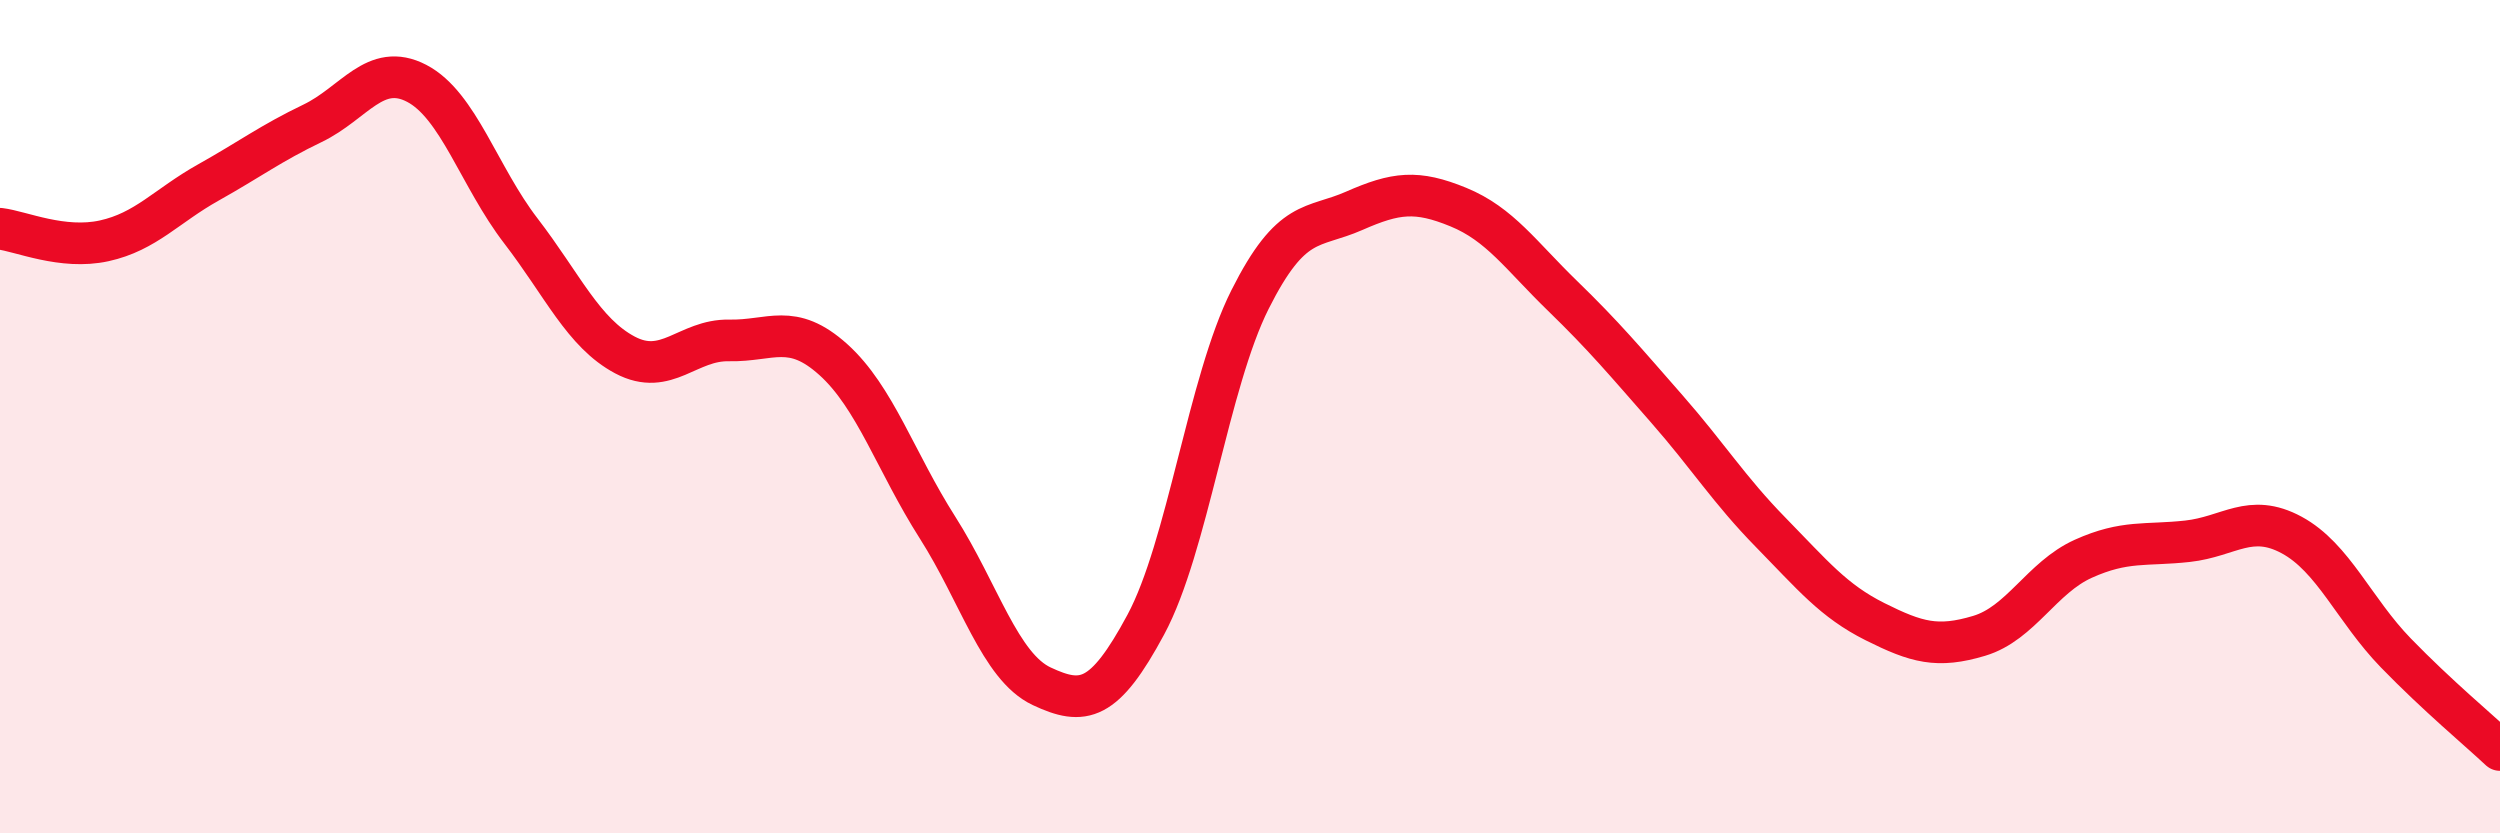
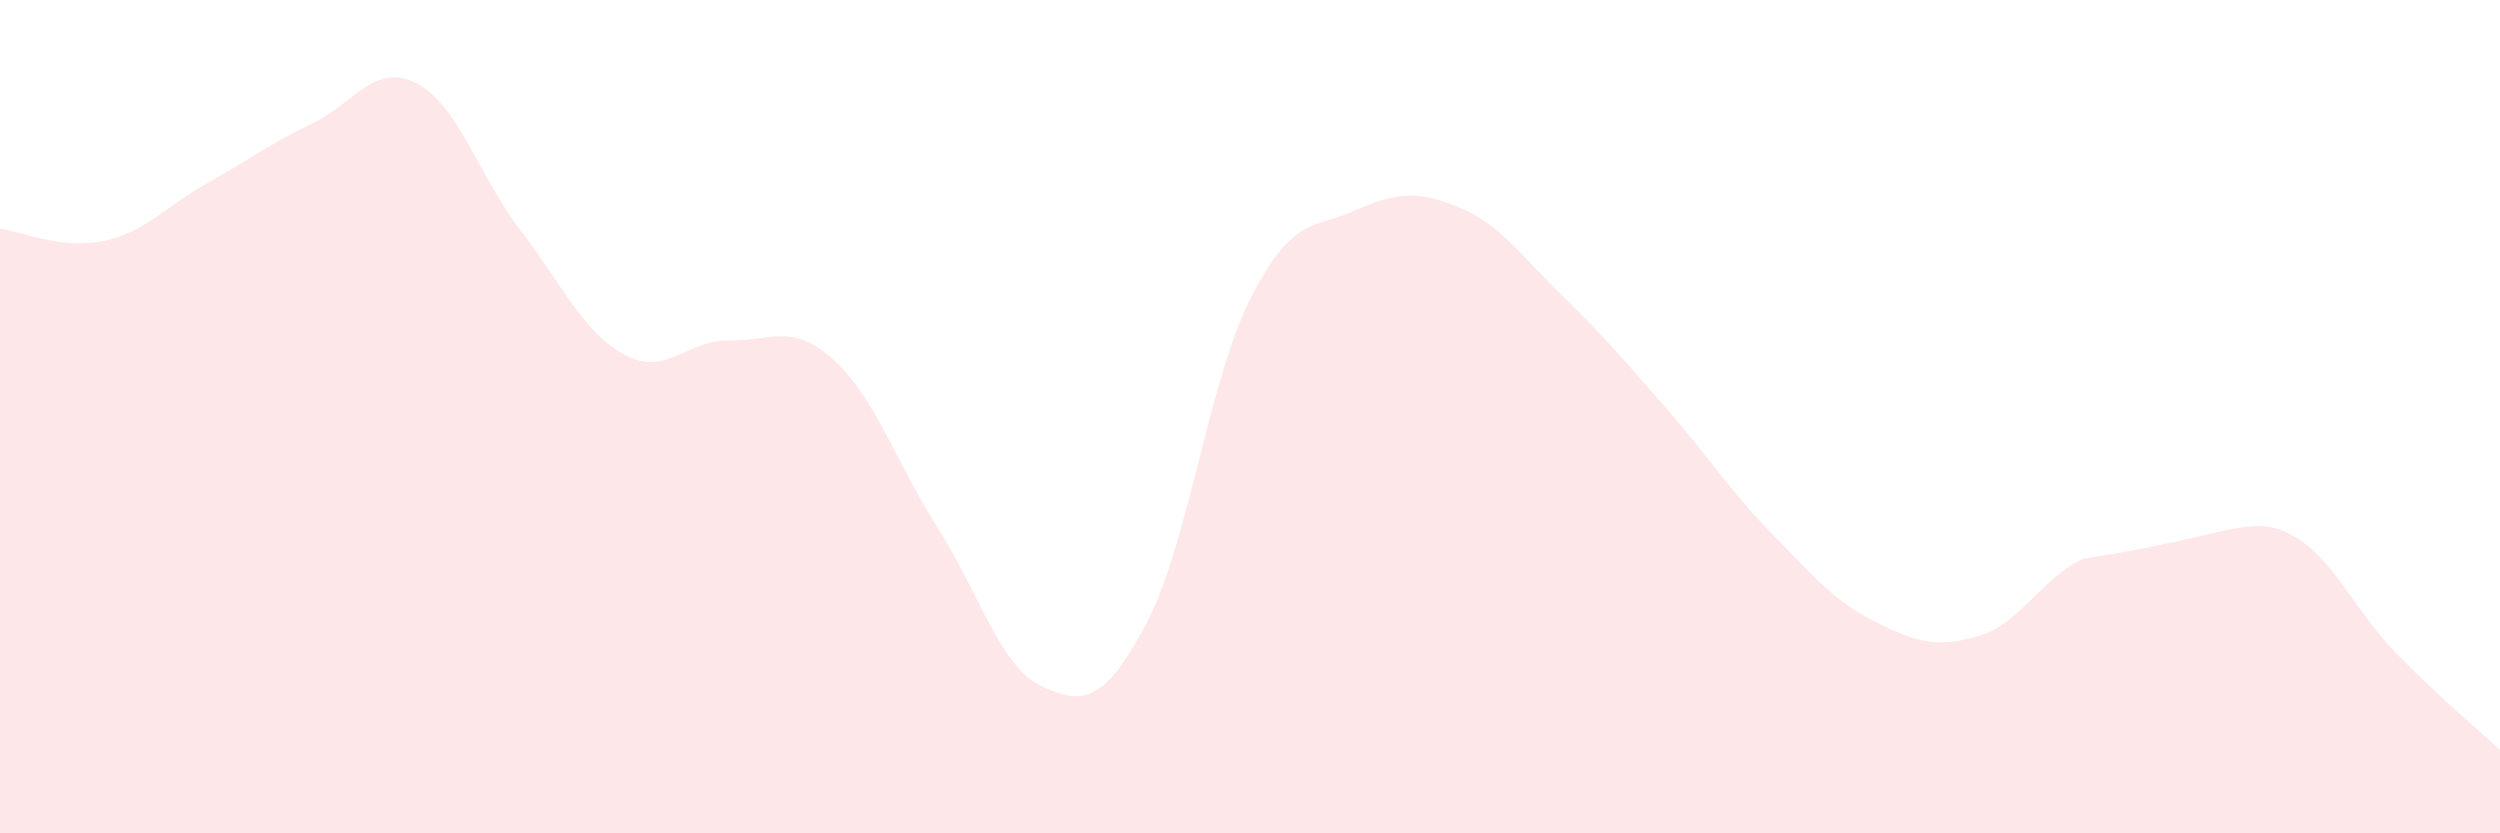
<svg xmlns="http://www.w3.org/2000/svg" width="60" height="20" viewBox="0 0 60 20">
-   <path d="M 0,5.49 C 0.5,5.55 1.5,6 2.5,5.78 C 3.5,5.56 4,4.94 5,4.38 C 6,3.82 6.5,3.44 7.5,2.96 C 8.5,2.48 9,1.48 10,2 C 11,2.52 11.5,4.24 12.5,5.54 C 13.5,6.84 14,7.99 15,8.52 C 16,9.05 16.5,8.15 17.5,8.17 C 18.5,8.19 19,7.73 20,8.63 C 21,9.53 21.5,11.09 22.5,12.66 C 23.5,14.23 24,16 25,16.47 C 26,16.94 26.5,16.85 27.5,14.99 C 28.5,13.13 29,9.18 30,7.19 C 31,5.2 31.5,5.5 32.5,5.06 C 33.5,4.62 34,4.56 35,4.97 C 36,5.38 36.5,6.13 37.5,7.1 C 38.5,8.07 39,8.67 40,9.81 C 41,10.95 41.5,11.76 42.5,12.78 C 43.5,13.8 44,14.42 45,14.92 C 46,15.42 46.5,15.56 47.5,15.26 C 48.5,14.96 49,13.86 50,13.41 C 51,12.96 51.5,13.1 52.5,12.99 C 53.5,12.88 54,12.3 55,12.84 C 56,13.38 56.5,14.64 57.5,15.67 C 58.5,16.7 59.5,17.53 60,18L60 20L0 20Z" fill="#EB0A25" opacity="0.1" stroke-linecap="round" stroke-linejoin="round" />
-   <path d="M 0,5.49 C 0.5,5.55 1.5,6 2.5,5.78 C 3.5,5.56 4,4.94 5,4.38 C 6,3.82 6.5,3.44 7.5,2.96 C 8.5,2.48 9,1.48 10,2 C 11,2.52 11.5,4.24 12.5,5.54 C 13.5,6.84 14,7.99 15,8.52 C 16,9.05 16.5,8.15 17.5,8.17 C 18.5,8.19 19,7.73 20,8.63 C 21,9.53 21.5,11.09 22.5,12.66 C 23.5,14.23 24,16 25,16.47 C 26,16.94 26.5,16.85 27.5,14.99 C 28.5,13.13 29,9.18 30,7.19 C 31,5.2 31.5,5.5 32.5,5.06 C 33.5,4.62 34,4.56 35,4.97 C 36,5.38 36.5,6.13 37.5,7.1 C 38.5,8.07 39,8.67 40,9.81 C 41,10.95 41.5,11.76 42.5,12.78 C 43.5,13.8 44,14.42 45,14.92 C 46,15.42 46.5,15.56 47.5,15.26 C 48.5,14.96 49,13.86 50,13.41 C 51,12.96 51.5,13.1 52.5,12.99 C 53.5,12.88 54,12.3 55,12.84 C 56,13.38 56.5,14.64 57.5,15.67 C 58.5,16.7 59.5,17.53 60,18" stroke="#EB0A25" stroke-width="1" fill="none" stroke-linecap="round" stroke-linejoin="round" />
+   <path d="M 0,5.49 C 0.5,5.55 1.5,6 2.5,5.78 C 3.5,5.56 4,4.94 5,4.38 C 6,3.82 6.5,3.44 7.5,2.96 C 8.5,2.48 9,1.48 10,2 C 11,2.52 11.5,4.24 12.5,5.54 C 13.5,6.84 14,7.99 15,8.52 C 16,9.05 16.5,8.15 17.5,8.17 C 18.5,8.19 19,7.73 20,8.63 C 21,9.53 21.5,11.09 22.5,12.66 C 23.5,14.23 24,16 25,16.47 C 26,16.94 26.5,16.85 27.5,14.99 C 28.5,13.13 29,9.18 30,7.19 C 31,5.2 31.5,5.5 32.5,5.06 C 33.5,4.62 34,4.56 35,4.97 C 36,5.38 36.5,6.13 37.5,7.1 C 38.5,8.07 39,8.67 40,9.81 C 41,10.95 41.5,11.76 42.5,12.78 C 43.5,13.8 44,14.42 45,14.92 C 46,15.42 46.5,15.56 47.5,15.26 C 48.5,14.96 49,13.86 50,13.41 C 53.5,12.88 54,12.3 55,12.84 C 56,13.38 56.5,14.64 57.5,15.67 C 58.5,16.7 59.5,17.53 60,18L60 20L0 20Z" fill="#EB0A25" opacity="0.1" stroke-linecap="round" stroke-linejoin="round" />
</svg>